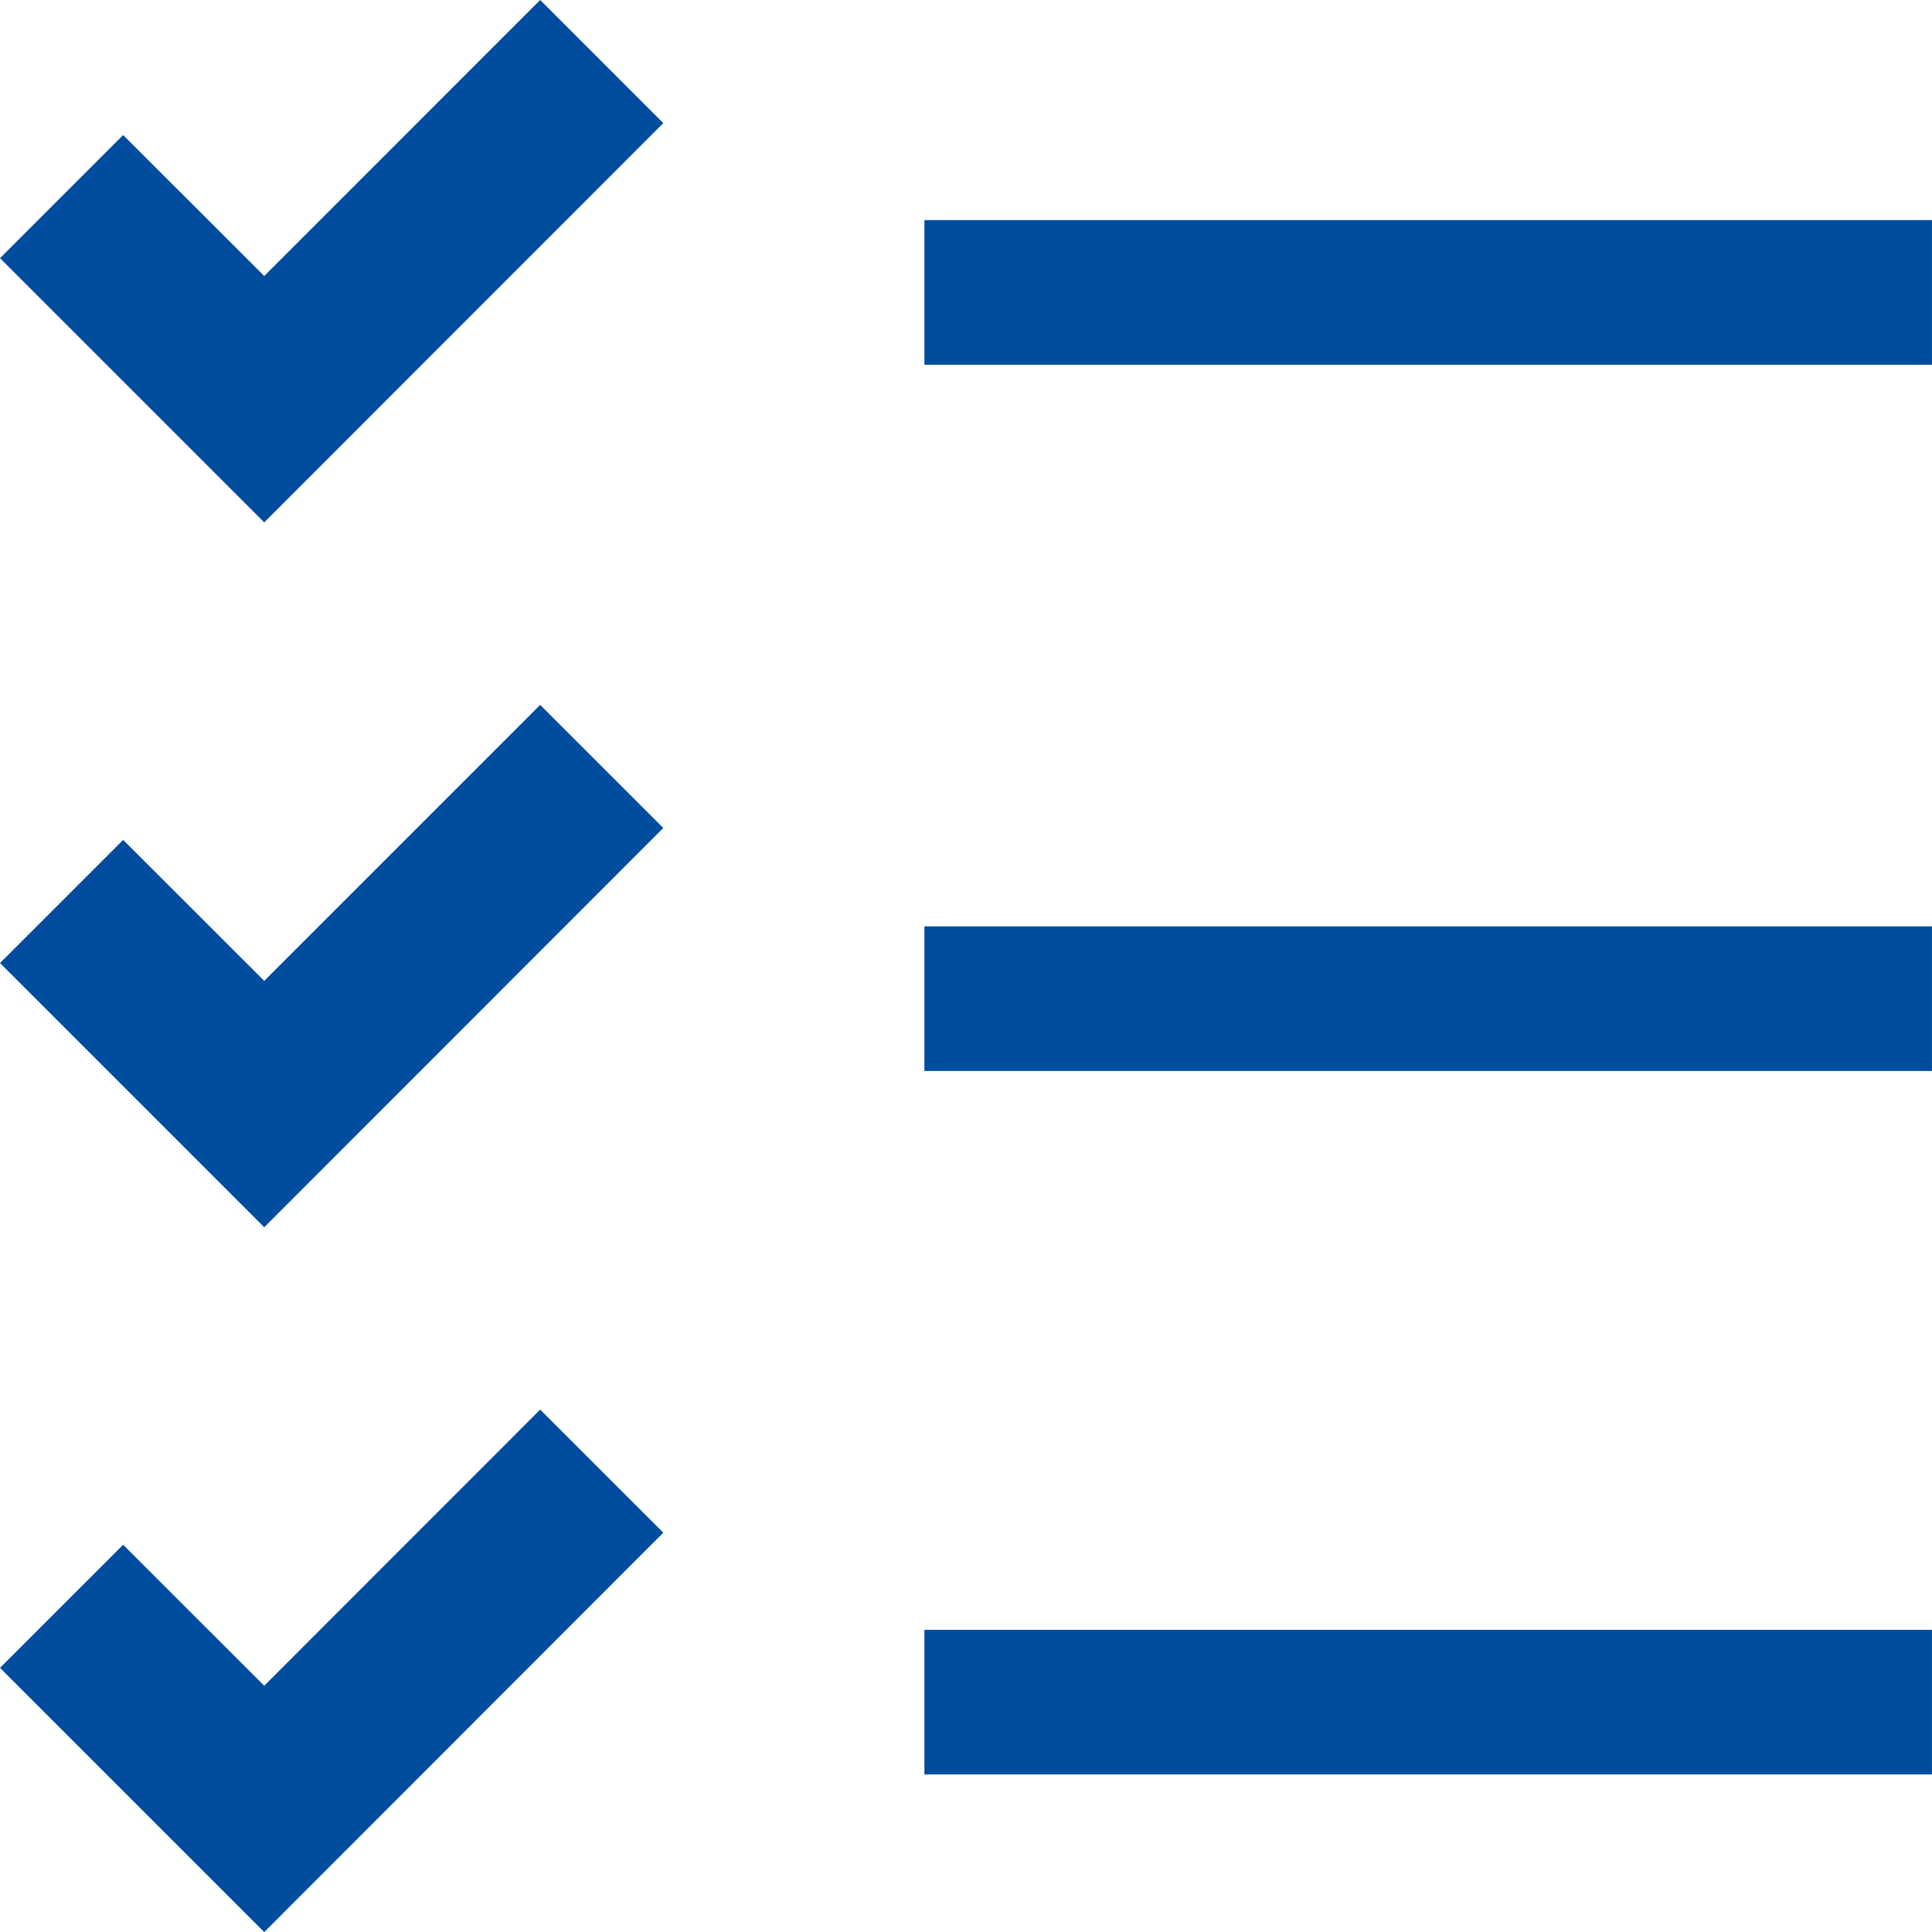
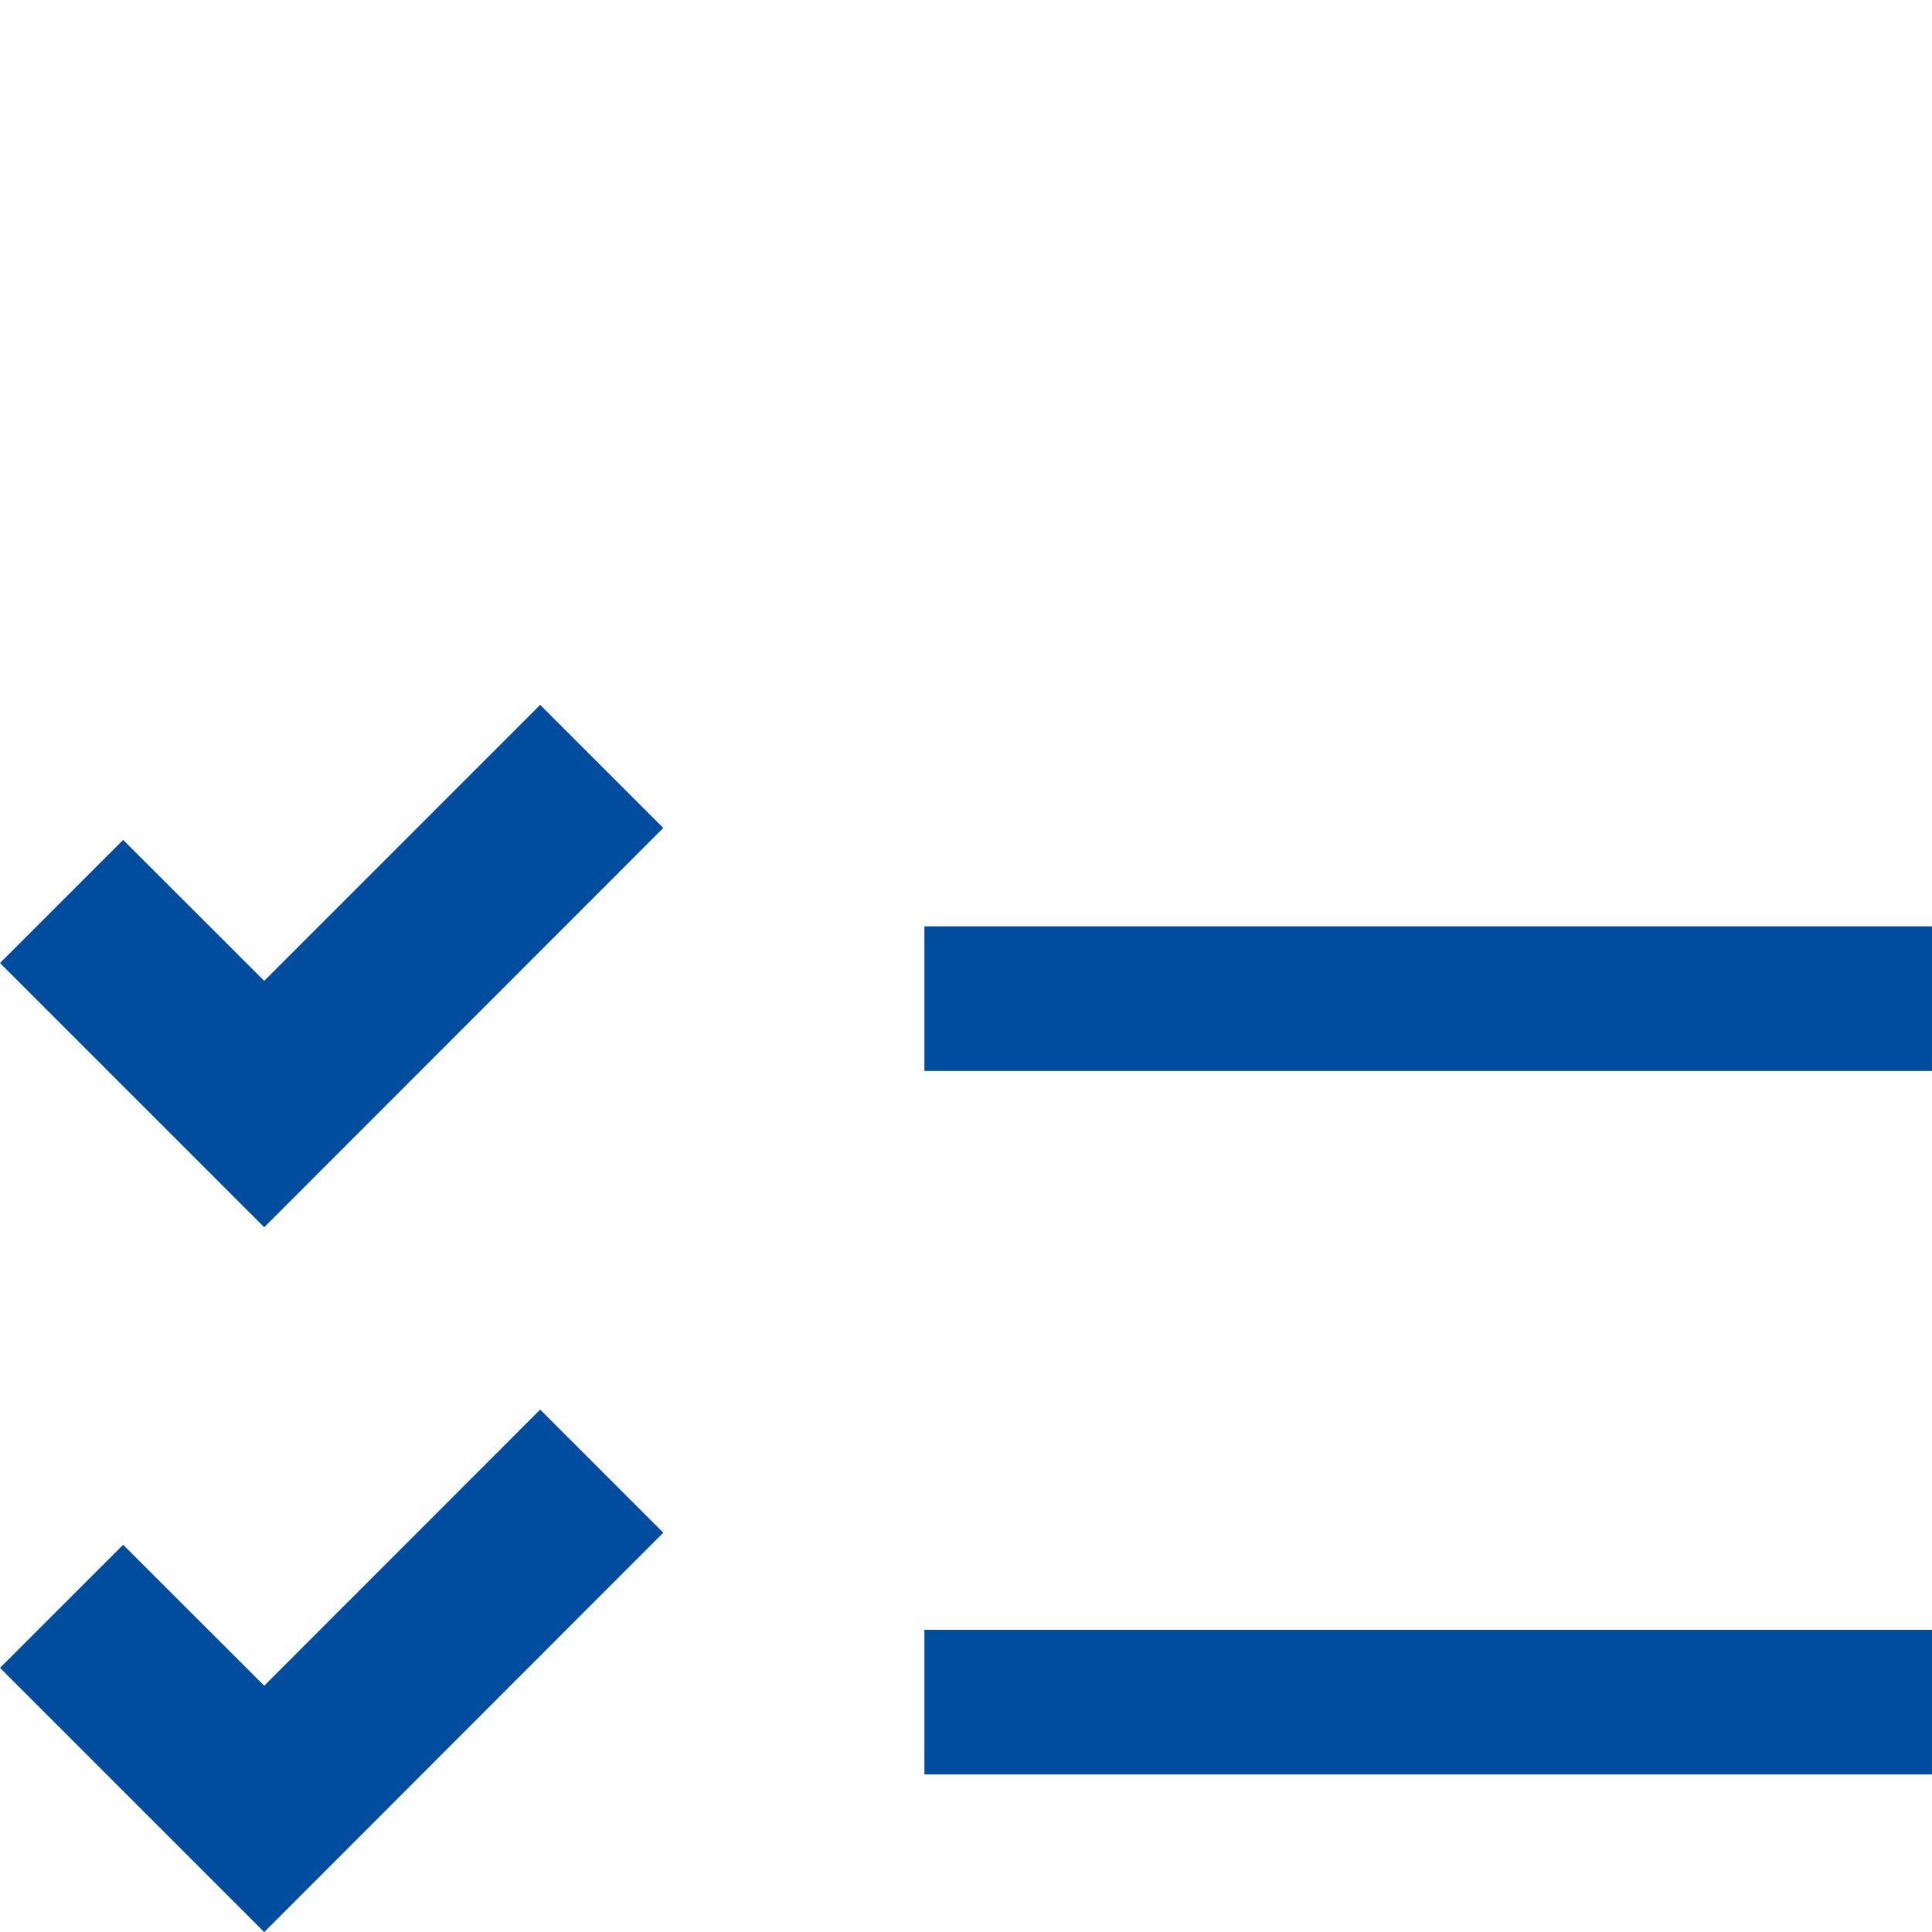
<svg xmlns="http://www.w3.org/2000/svg" width="68" height="68" viewBox="0 0 68 68">
  <g id="icon" transform="translate(0)">
-     <path id="Path_7087" data-name="Path 7087" d="M19.012,0,9.3,9.714,4.334,4.753,0,9.086l9.3,9.3L23.346,4.334Z" fill="#004da0" />
-     <rect id="Rectangle_4432" data-name="Rectangle 4432" width="35.463" height="5.091" transform="translate(32.536 7.747)" fill="#004da0" />
    <path id="Path_7088" data-name="Path 7088" d="M9.3,27.1,4.334,22.138,0,26.472l9.3,9.3L23.346,21.719l-4.334-4.333Z" transform="translate(0 7.423)" fill="#004da0" />
    <rect id="Rectangle_4433" data-name="Rectangle 4433" width="35.463" height="5.091" transform="translate(32.536 32.604)" fill="#004da0" />
    <path id="Path_7089" data-name="Path 7089" d="M9.3,44.486,4.334,39.524,0,43.857l9.3,9.3L23.346,39.1l-4.334-4.333Z" transform="translate(0 14.846)" fill="#004da0" />
    <rect id="Rectangle_4434" data-name="Rectangle 4434" width="35.463" height="5.091" transform="translate(32.536 57.364)" fill="#004da0" />
  </g>
</svg>